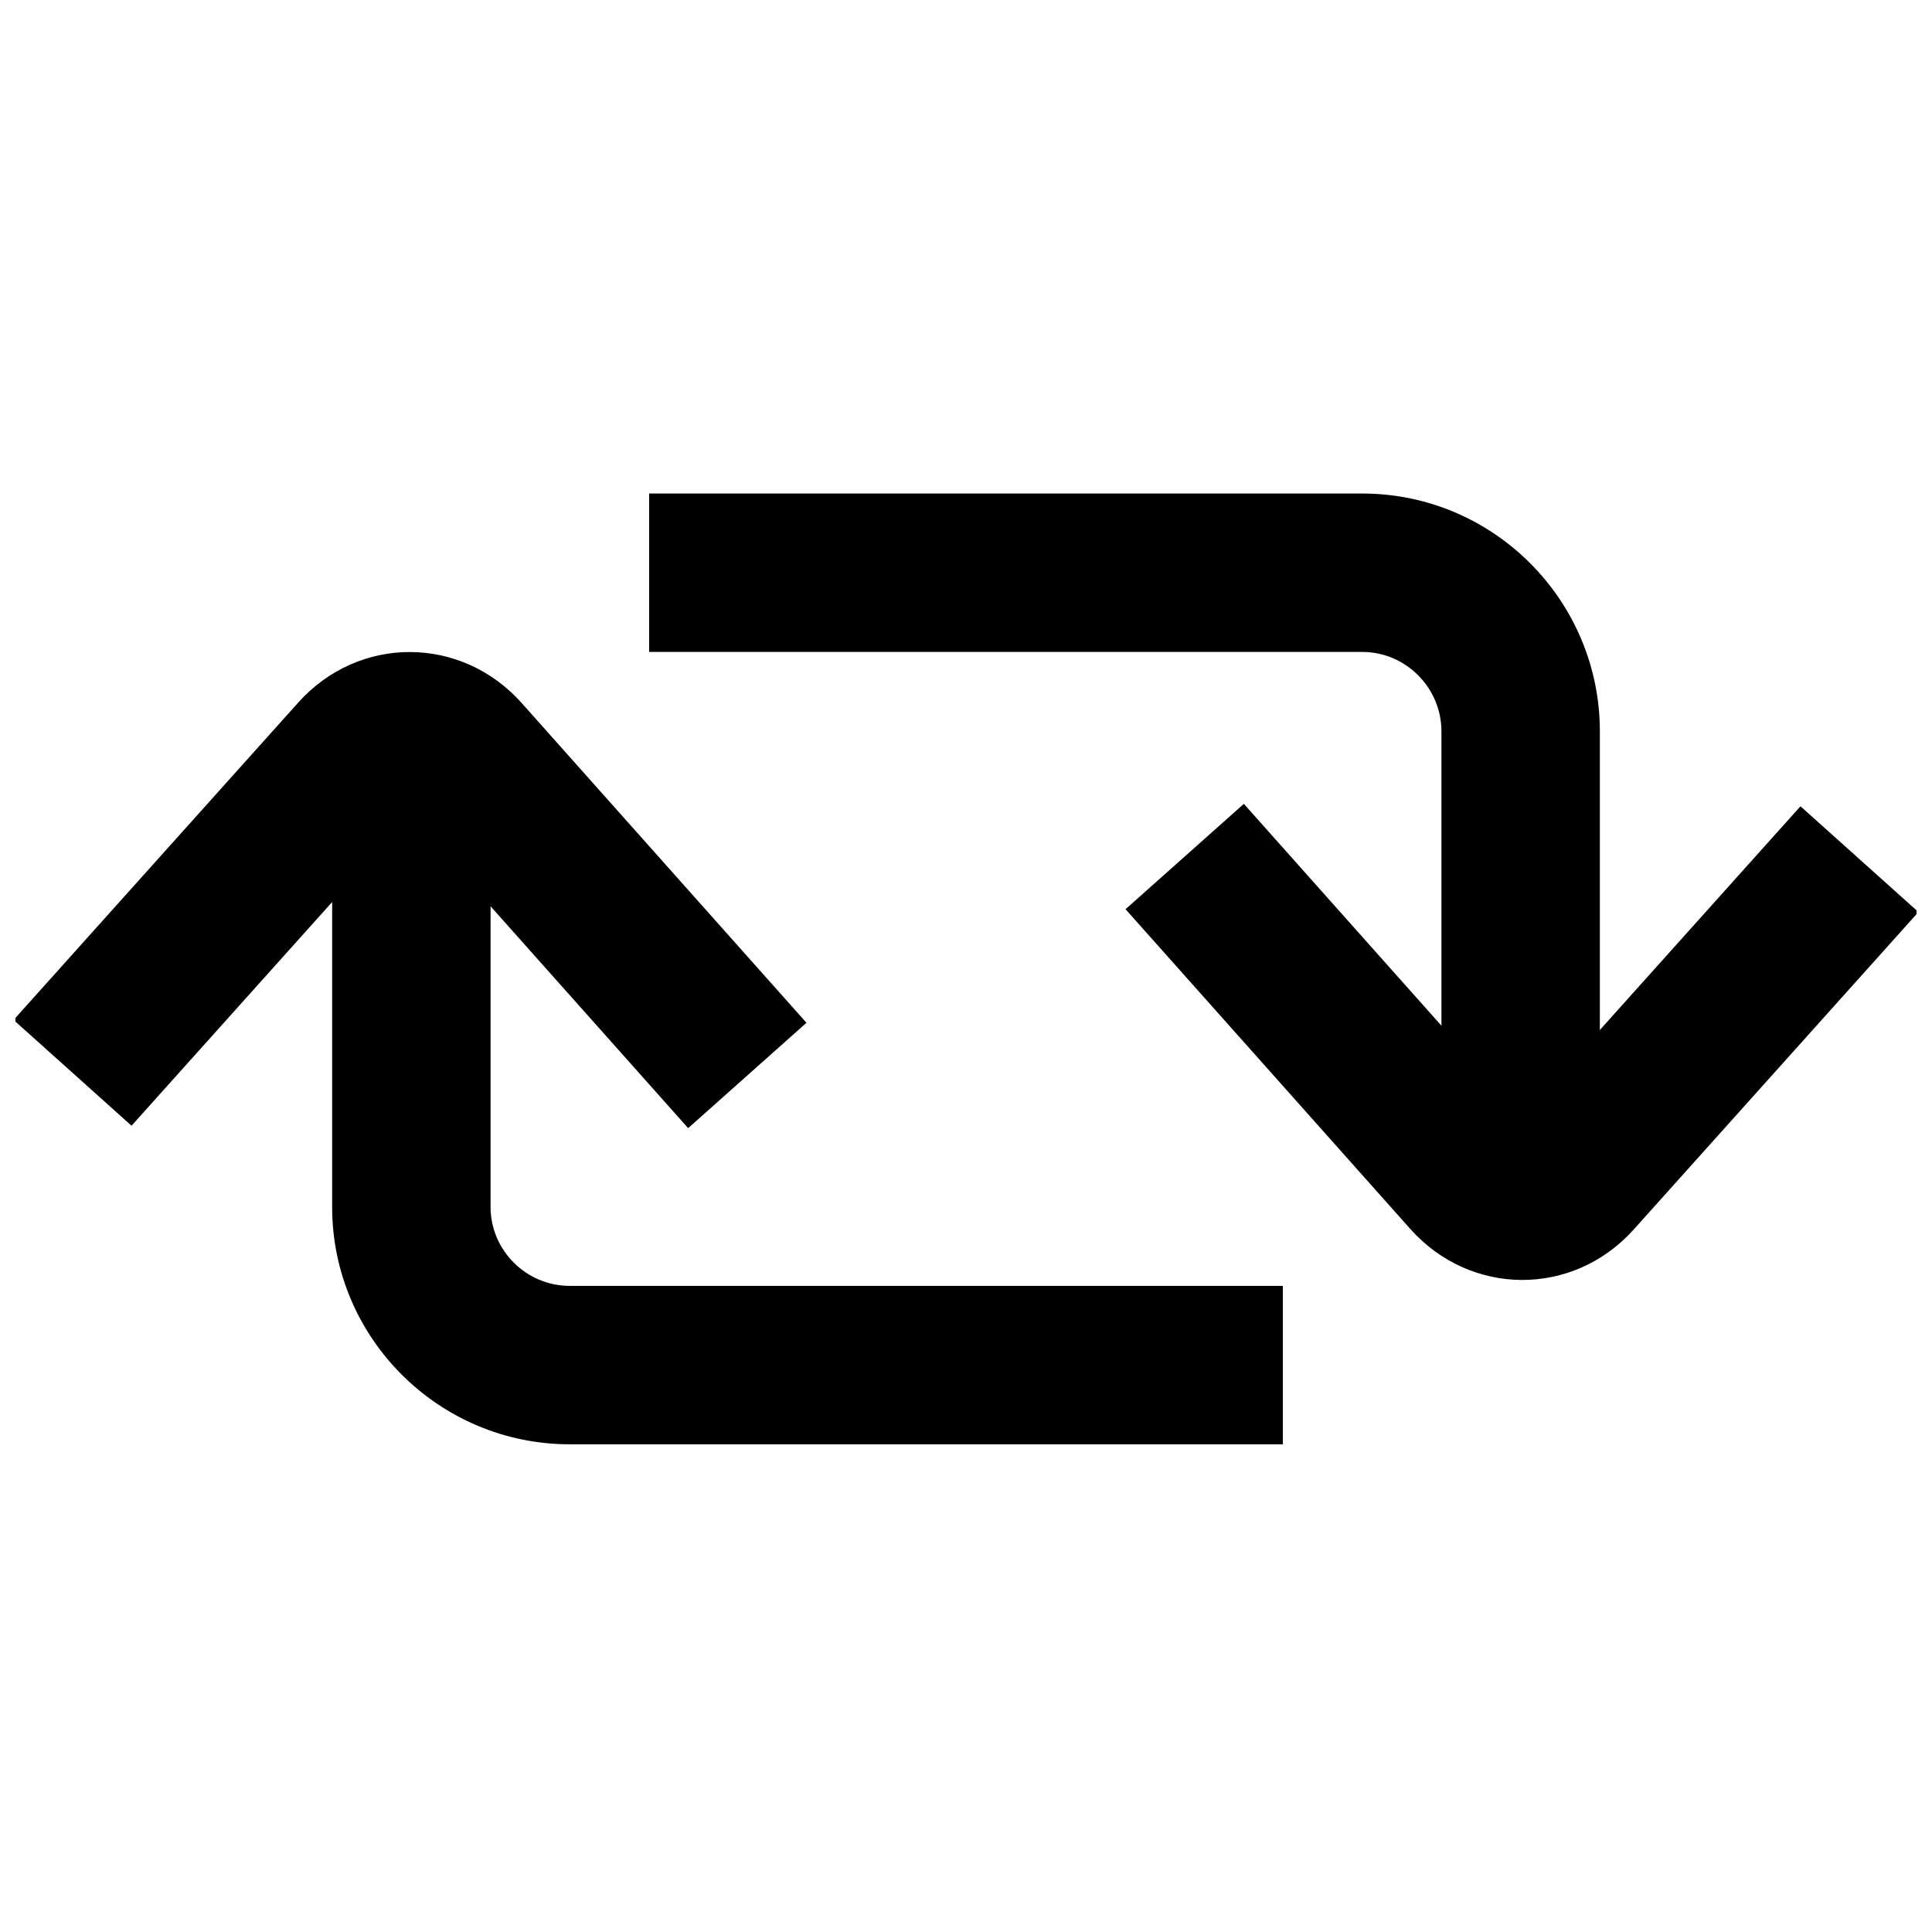
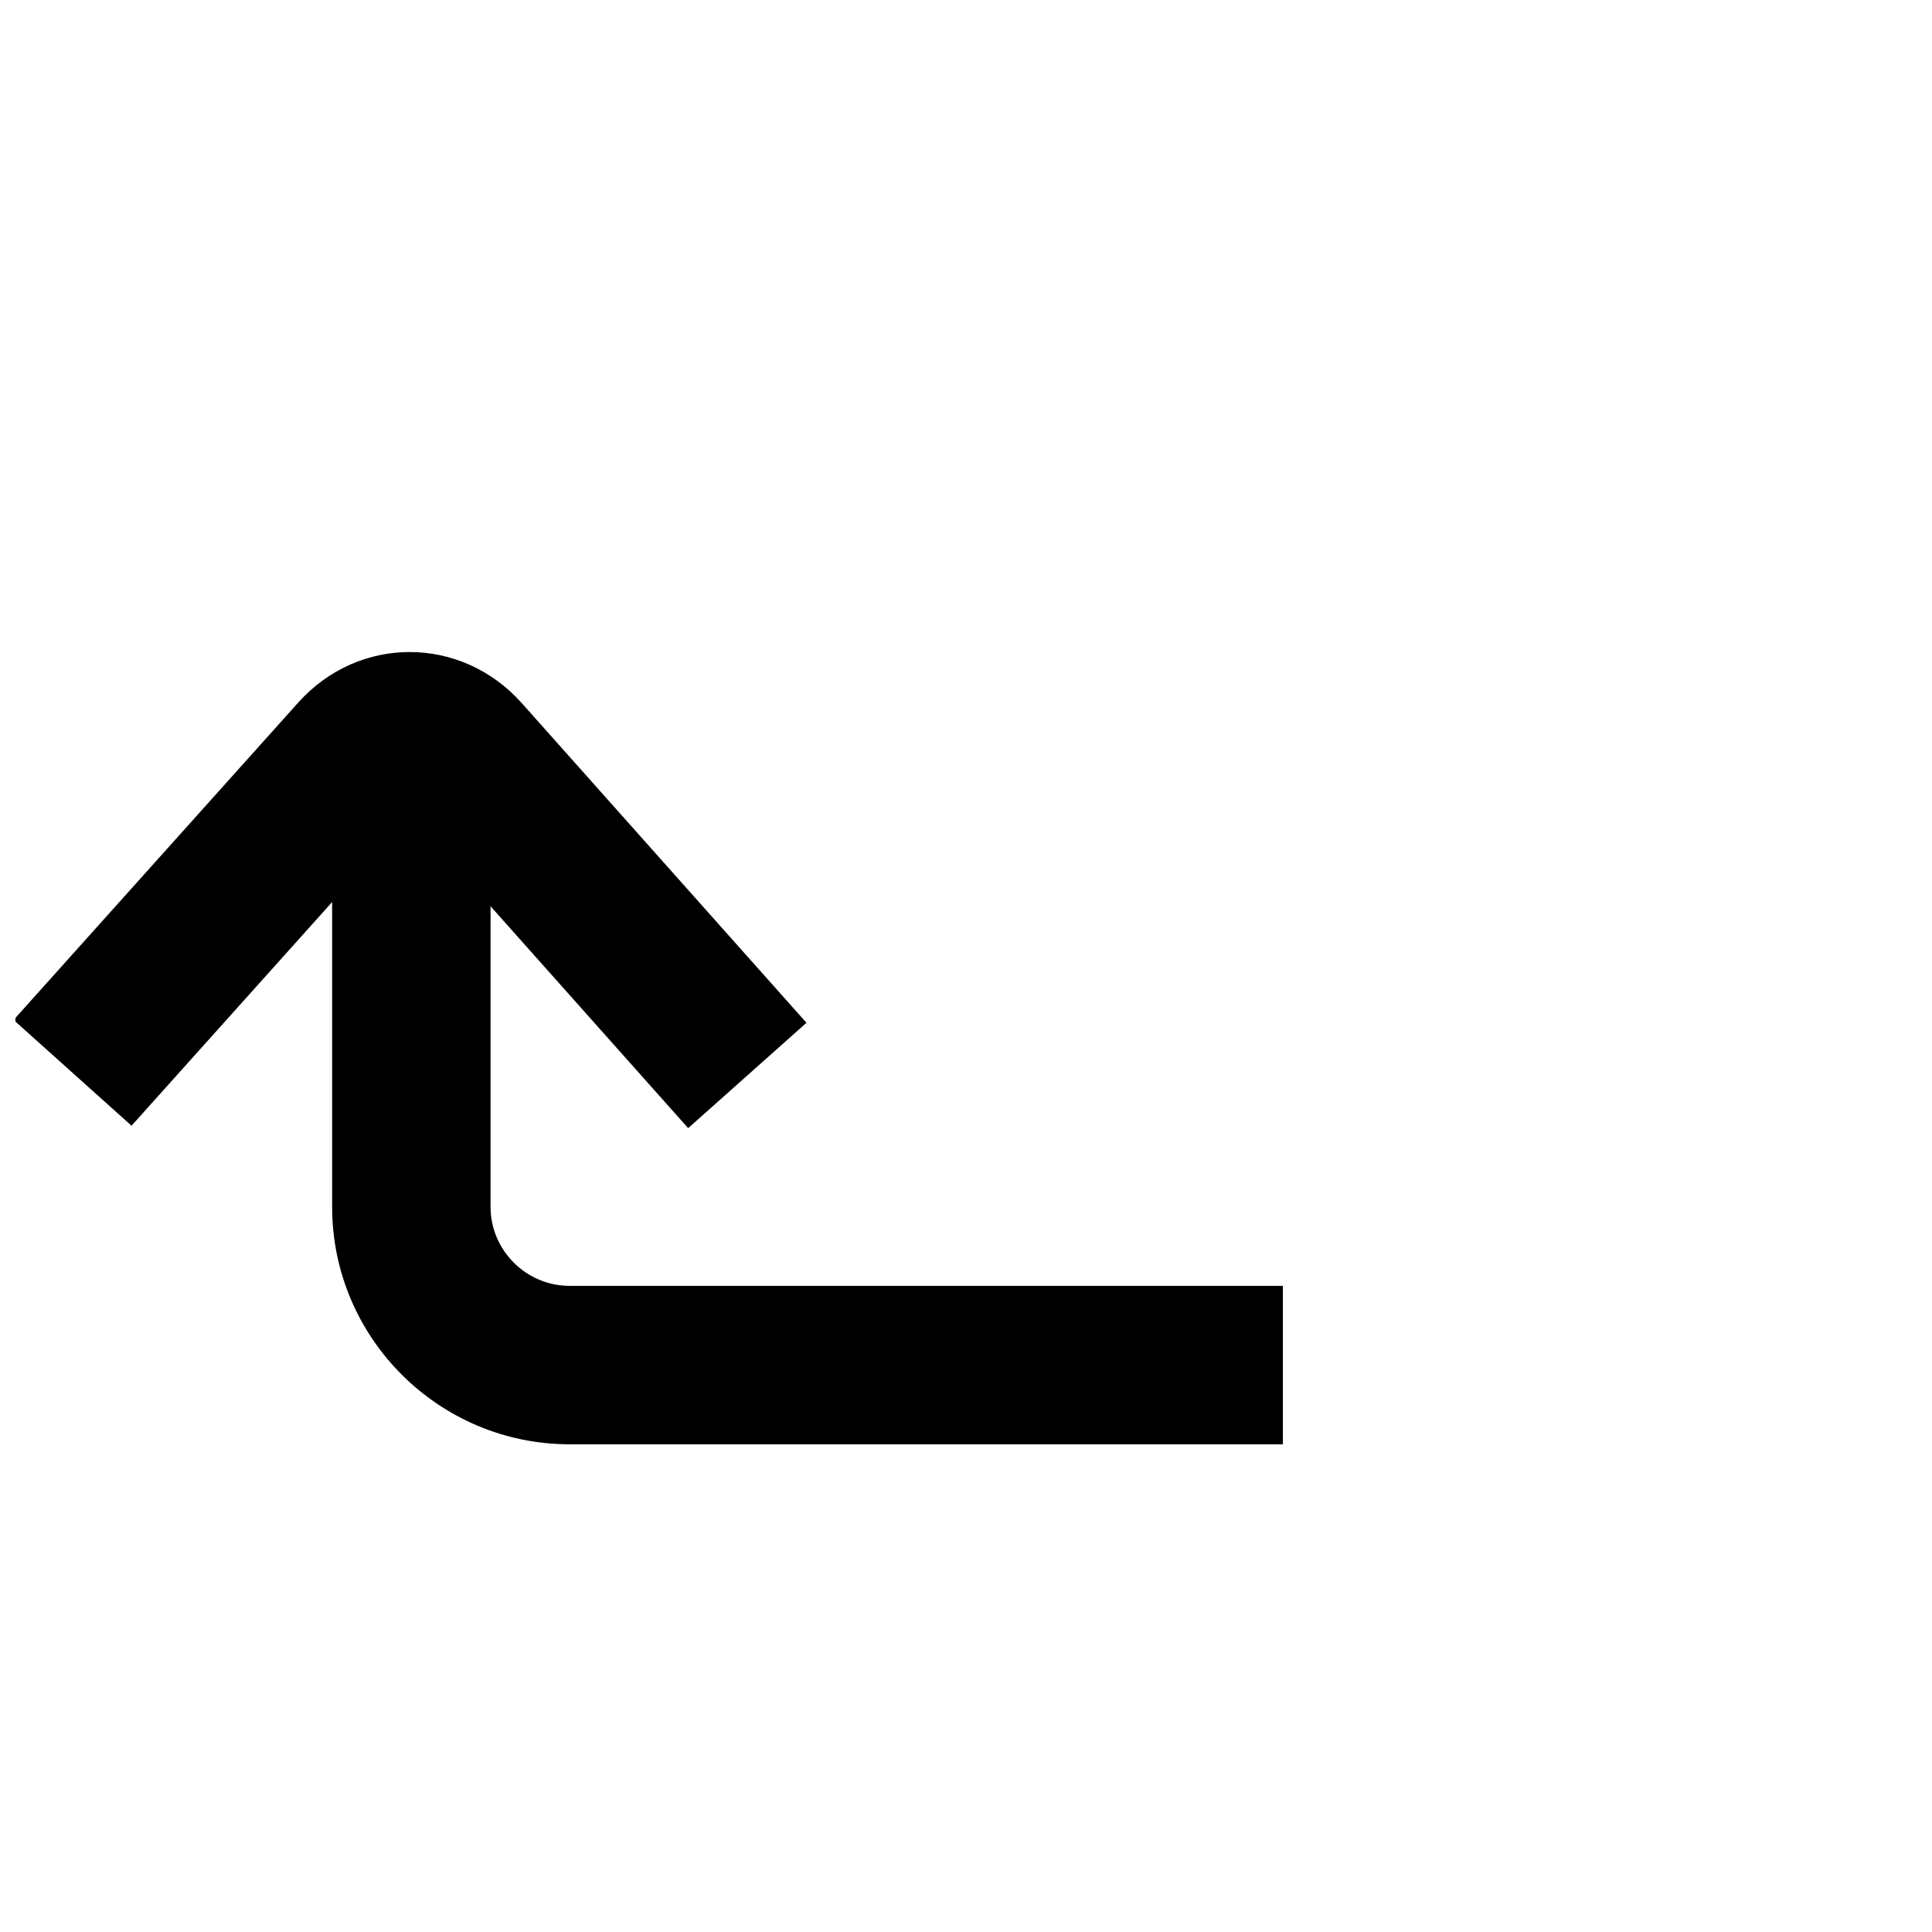
<svg xmlns="http://www.w3.org/2000/svg" width="800px" height="800px" version="1.1" viewBox="144 144 512 512">
  <defs>
    <clipPath id="b">
      <path d="m148.09 316h209.91v127h-209.91z" />
    </clipPath>
    <clipPath id="a">
-       <path d="m442 357h209.9v127h-209.9z" />
+       <path d="m442 357v127h-209.9z" />
    </clipPath>
  </defs>
  <g clip-path="url(#b)">
    <path d="m326.37 442.97 31.352-27.922-75.438-84.703c-16.004-17.973-43.156-18.102-59.242-0.164l-75.438 84.117 31.254 28.031 73.727-82.207z" />
  </g>
  <path d="m232.02 358.81v105.04c0 34.715 28.273 62.902 62.949 62.902h189v-41.984h-189c-11.52 0-20.965-9.418-20.965-20.918v-105.04z" />
  <g clip-path="url(#a)">
-     <path d="m547.42 439.88-73.785-82.852-31.355 27.922 75.438 84.707c16.004 17.969 43.16 18.098 59.246 0.16l75.438-84.117-31.258-28.027z" />
-   </g>
-   <path d="m567.98 441.18v-103.34c0-34.781-28.258-63.051-62.953-63.051h-189v41.984h189c11.504 0 20.969 9.469 20.969 21.066v103.34z" />
+     </g>
</svg>